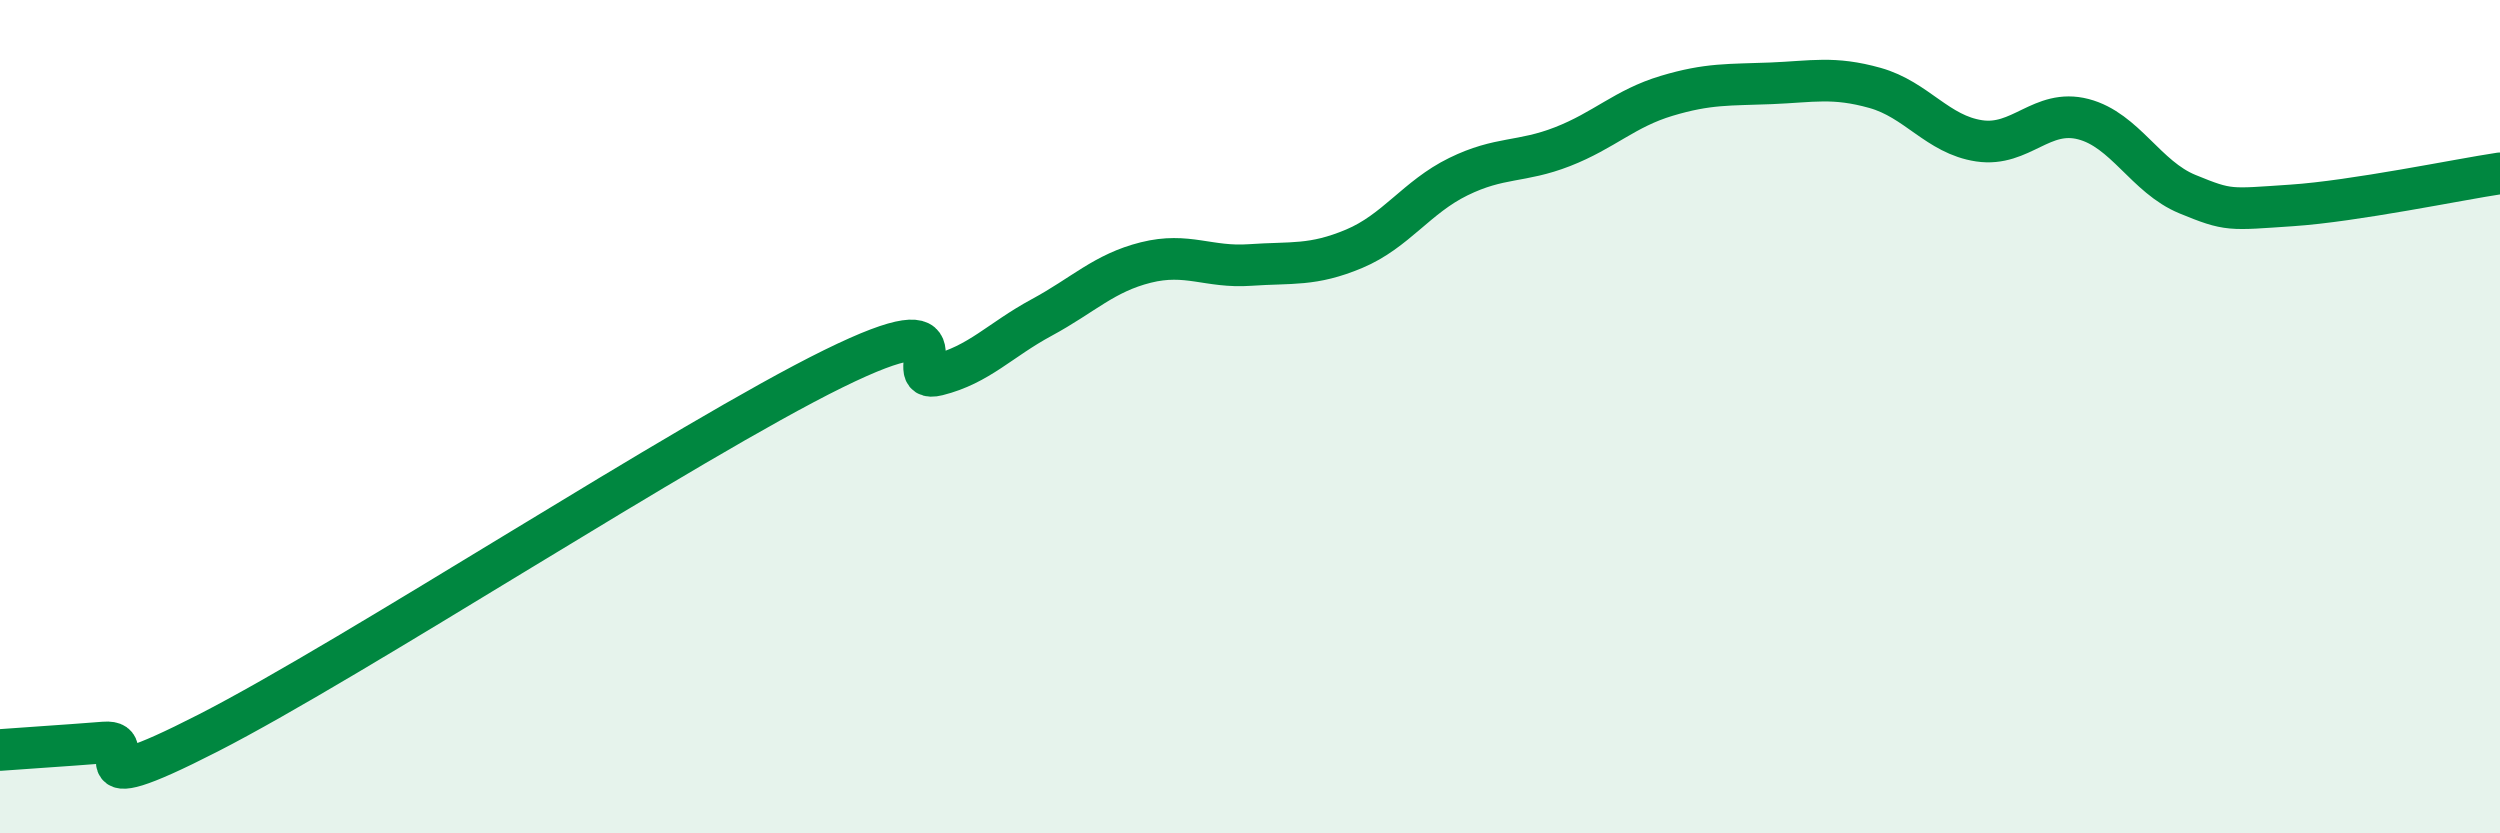
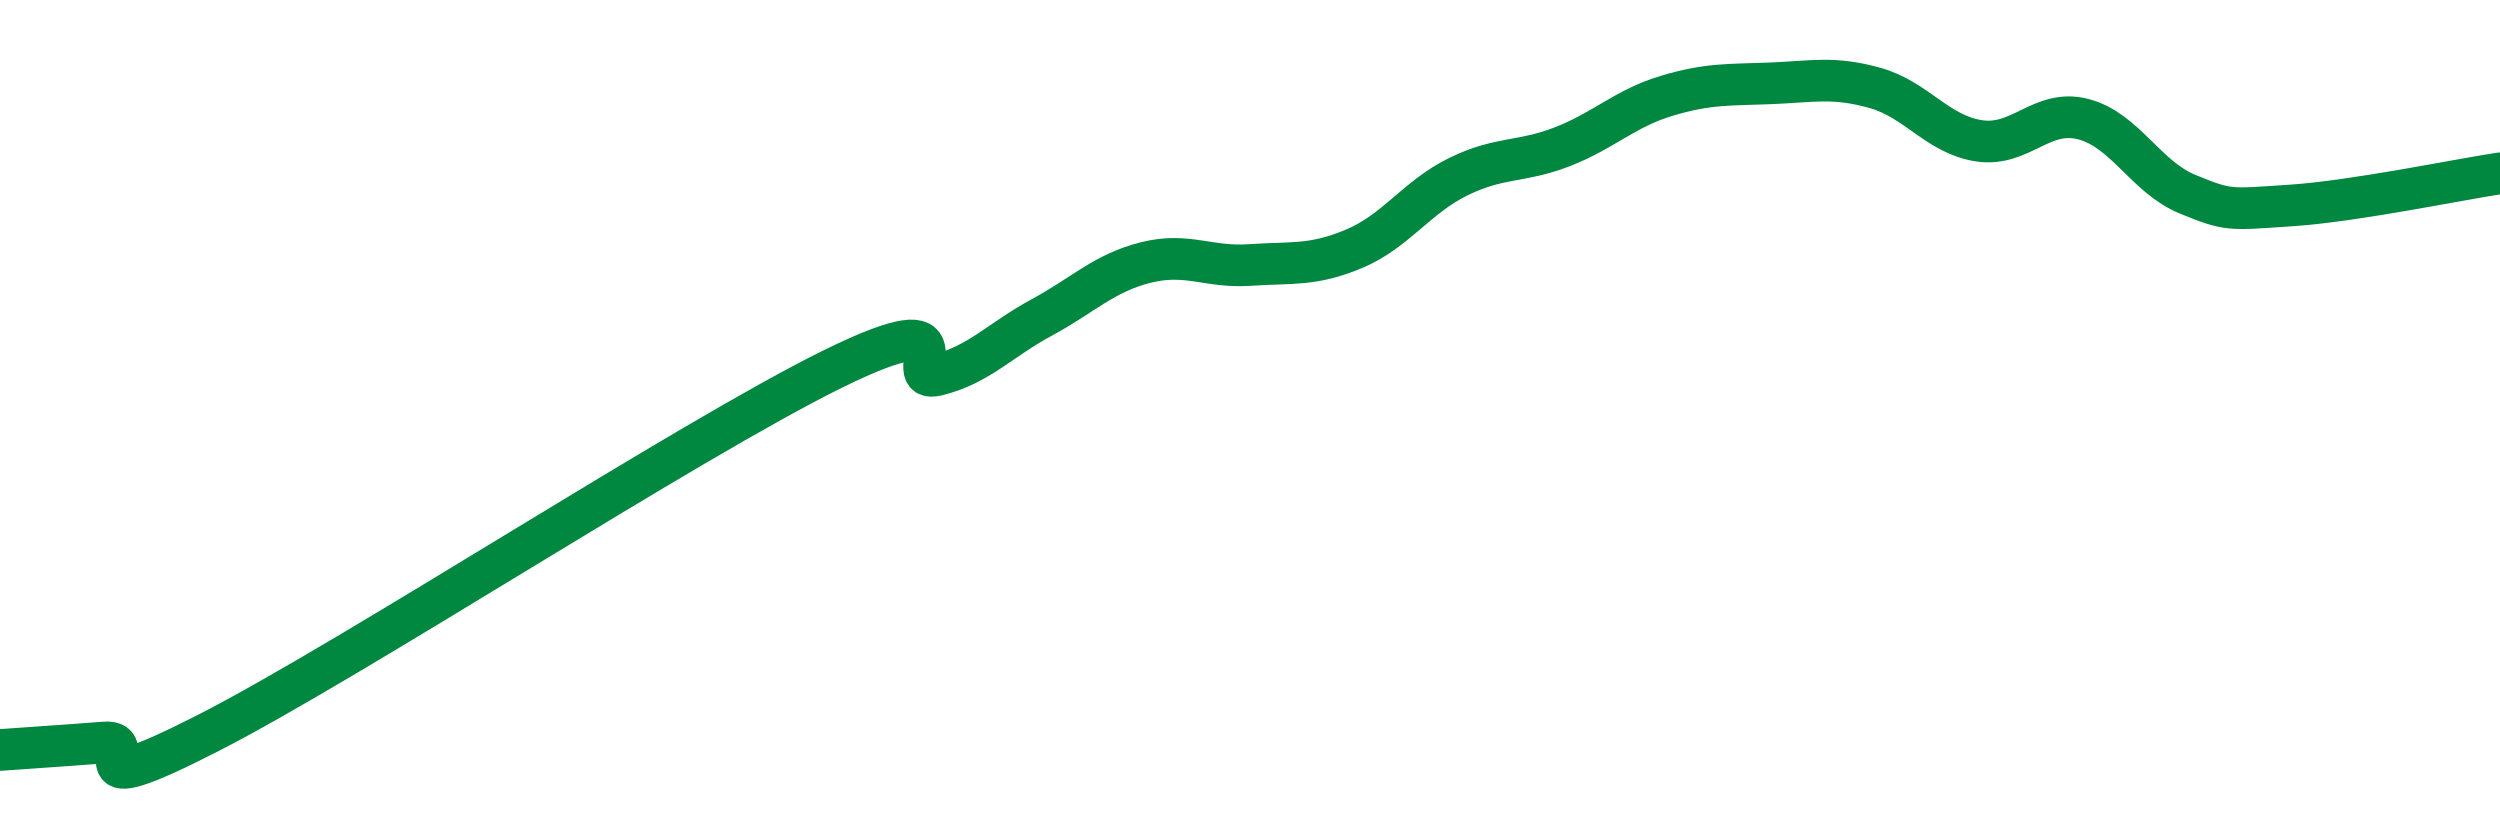
<svg xmlns="http://www.w3.org/2000/svg" width="60" height="20" viewBox="0 0 60 20">
-   <path d="M 0,18 C 0.5,17.96 1.5,17.9 2.5,17.82 C 3.5,17.74 1.5,19.38 5,17.59 C 8.5,15.8 16.5,10.57 20,8.85 C 23.5,7.13 21.5,9.25 22.5,9 C 23.5,8.75 24,8.16 25,7.62 C 26,7.08 26.5,6.55 27.5,6.3 C 28.5,6.05 29,6.43 30,6.36 C 31,6.29 31.5,6.39 32.5,5.97 C 33.5,5.55 34,4.73 35,4.24 C 36,3.75 36.5,3.91 37.5,3.52 C 38.5,3.13 39,2.6 40,2.3 C 41,2 41.5,2.04 42.5,2 C 43.5,1.96 44,1.83 45,2.11 C 46,2.39 46.5,3.23 47.5,3.38 C 48.5,3.53 49,2.6 50,2.86 C 51,3.12 51.5,4.25 52.5,4.66 C 53.5,5.07 53.5,5.03 55,4.93 C 56.5,4.83 59,4.31 60,4.16L60 20L0 20Z" fill="#008740" opacity="0.1" stroke-linecap="round" stroke-linejoin="round" />
  <path d="M 0,18 C 0.5,17.96 1.5,17.9 2.5,17.82 C 3.5,17.74 1.5,19.38 5,17.59 C 8.5,15.8 16.5,10.57 20,8.85 C 23.5,7.13 21.5,9.25 22.5,9 C 23.5,8.75 24,8.16 25,7.62 C 26,7.08 26.5,6.55 27.5,6.3 C 28.5,6.05 29,6.43 30,6.36 C 31,6.29 31.5,6.39 32.5,5.97 C 33.5,5.55 34,4.73 35,4.24 C 36,3.75 36.5,3.91 37.5,3.52 C 38.5,3.13 39,2.6 40,2.3 C 41,2 41.5,2.04 42.5,2 C 43.5,1.96 44,1.83 45,2.11 C 46,2.39 46.5,3.23 47.5,3.38 C 48.5,3.53 49,2.6 50,2.86 C 51,3.12 51.5,4.25 52.5,4.66 C 53.5,5.07 53.5,5.03 55,4.93 C 56.5,4.83 59,4.31 60,4.16" stroke="#008740" stroke-width="1" fill="none" stroke-linecap="round" stroke-linejoin="round" />
</svg>